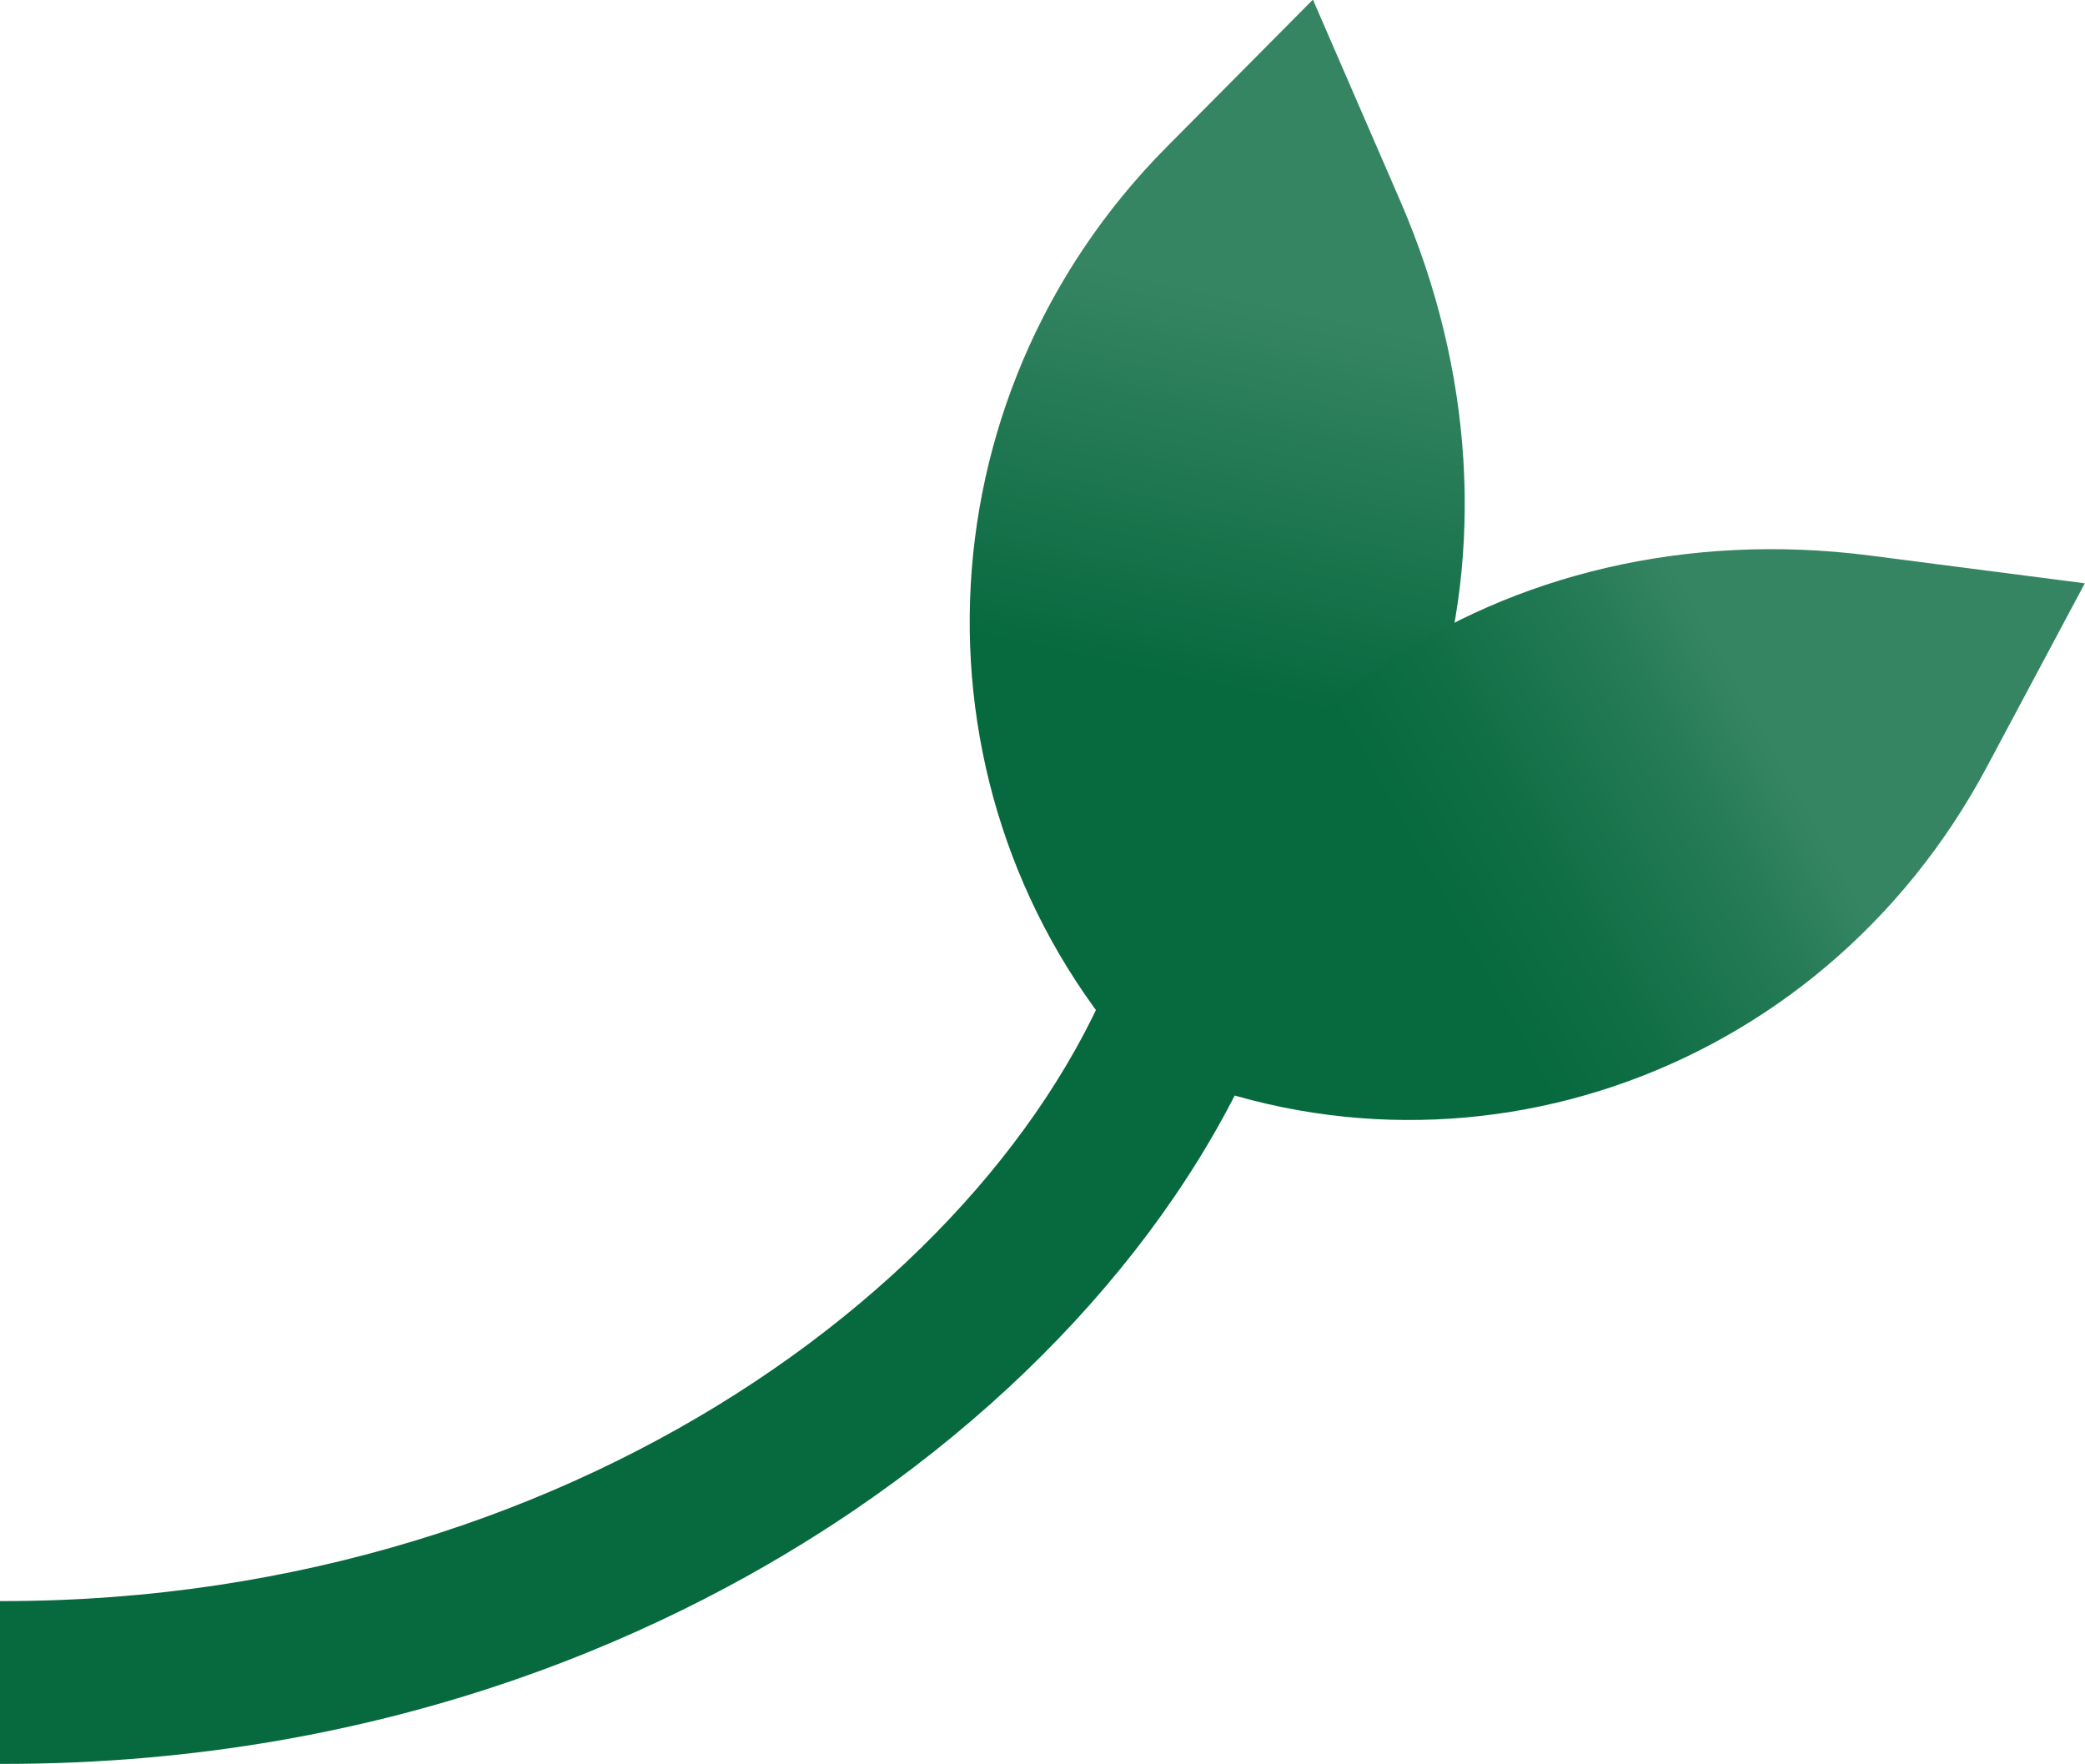
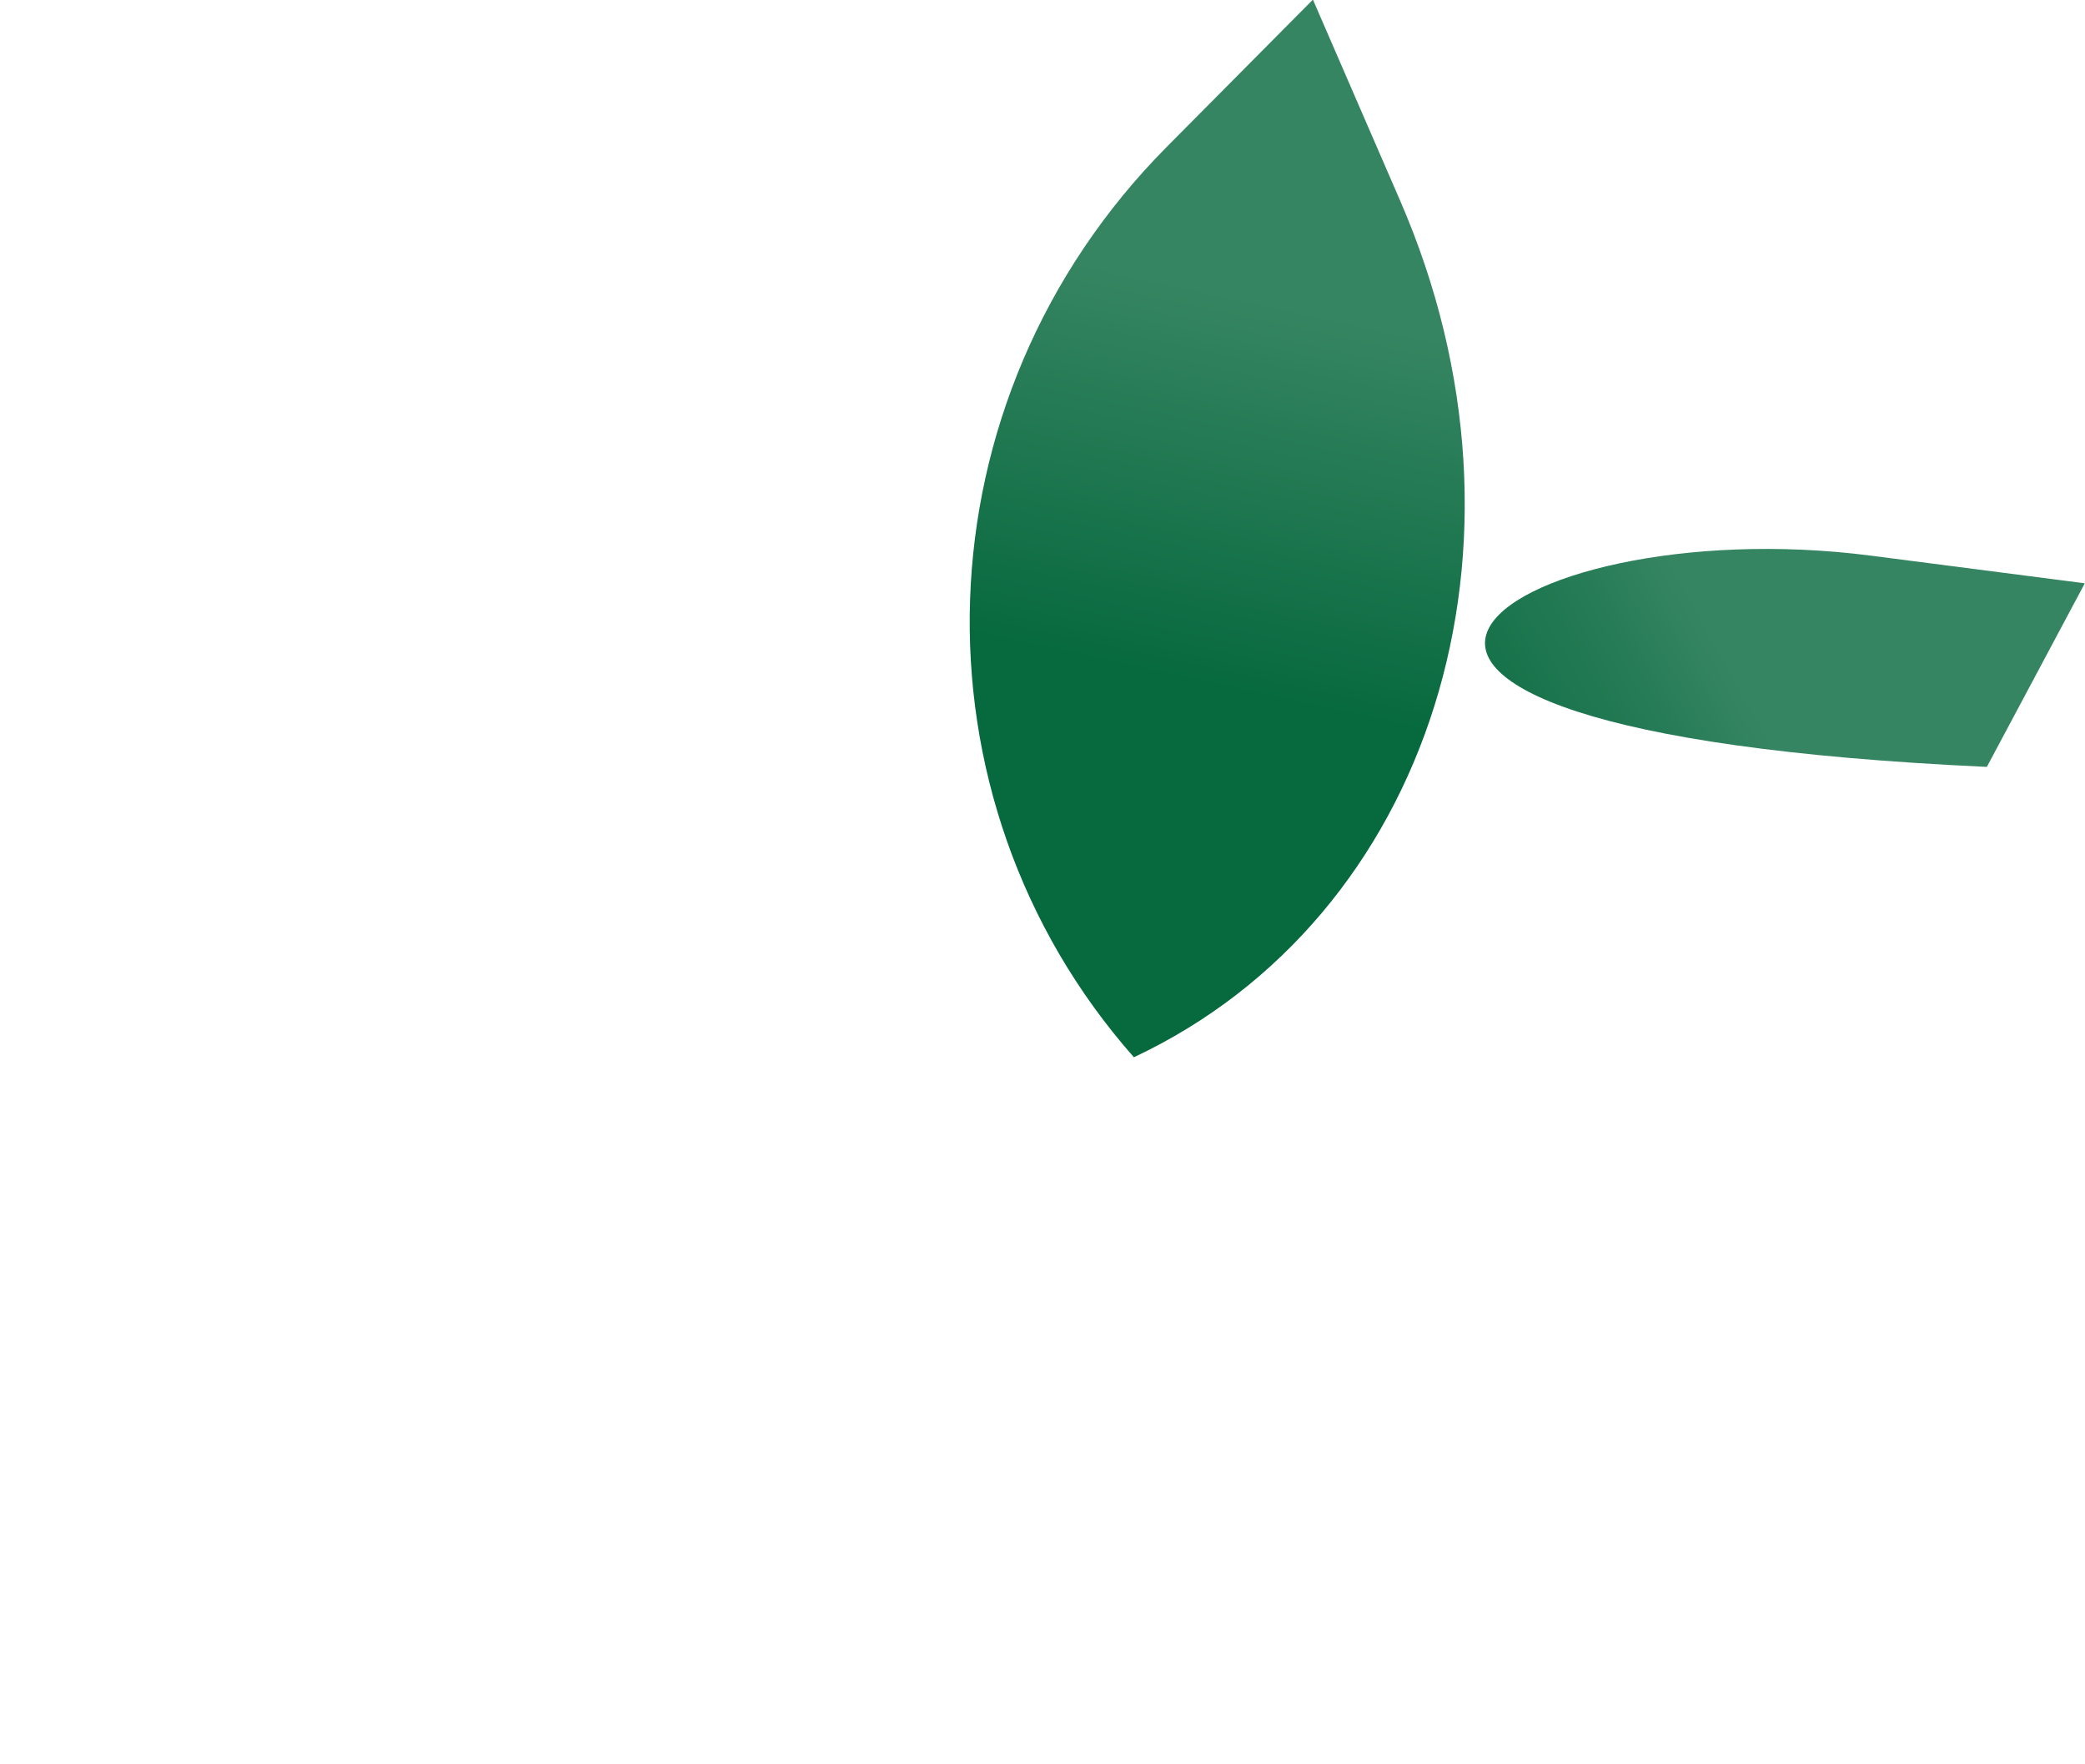
<svg xmlns="http://www.w3.org/2000/svg" viewBox="0 0 230.51 195.04">
  <defs>
    <style>
      .a {
        fill: url(#a);
      }

      .b {
        fill: url(#b);
      }

      .c {
        fill: #07693e;
      }
    </style>
    <linearGradient id="a" x1="-3232.75" y1="325.68" x2="-3231.36" y2="240.76" gradientTransform="translate(3359.95 415.18) rotate(11.28)" gradientUnits="userSpaceOnUse">
      <stop offset="0.32" stop-color="#07693e" />
      <stop offset="0.83" stop-color="#368562" />
    </linearGradient>
    <linearGradient id="b" x1="1448.32" y1="2350.97" x2="1449.7" y2="2266.82" gradientTransform="matrix(-0.47, -0.88, -0.88, 0.47, 2894.03, 298.8)" gradientUnits="userSpaceOnUse">
      <stop offset="0.32" stop-color="#07693e" />
      <stop offset="0.46" stop-color="#0f6e44" />
      <stop offset="0.67" stop-color="#237a54" />
      <stop offset="0.81" stop-color="#368562" />
    </linearGradient>
  </defs>
  <g>
    <g>
      <path class="a" d="M154.78,22.15,145.17,0l-.06,0,0,0L129,16.23c-27.79,28-29,71.93-3.64,100.65C158.14,101.48,171.36,60.29,154.78,22.15Z" />
-       <path class="b" d="M206.78,61.42l23.68,3.06v.06l0,0-10.8,20.24c-18.62,34.91-59.91,48.55-94.31,32.1C130.67,80.69,165.93,56.16,206.78,61.42Z" />
+       <path class="b" d="M206.78,61.42l23.68,3.06v.06l0,0-10.8,20.24C130.67,80.69,165.93,56.16,206.78,61.42Z" />
    </g>
-     <path class="c" d="M.37,195H0l0-18H.36c65.06,0,114.7-39,125.15-76.79L142.85,105c-6.3,22.79-24,45.39-48.48,62C75.49,179.82,43.87,195,.37,195Z" />
  </g>
</svg>